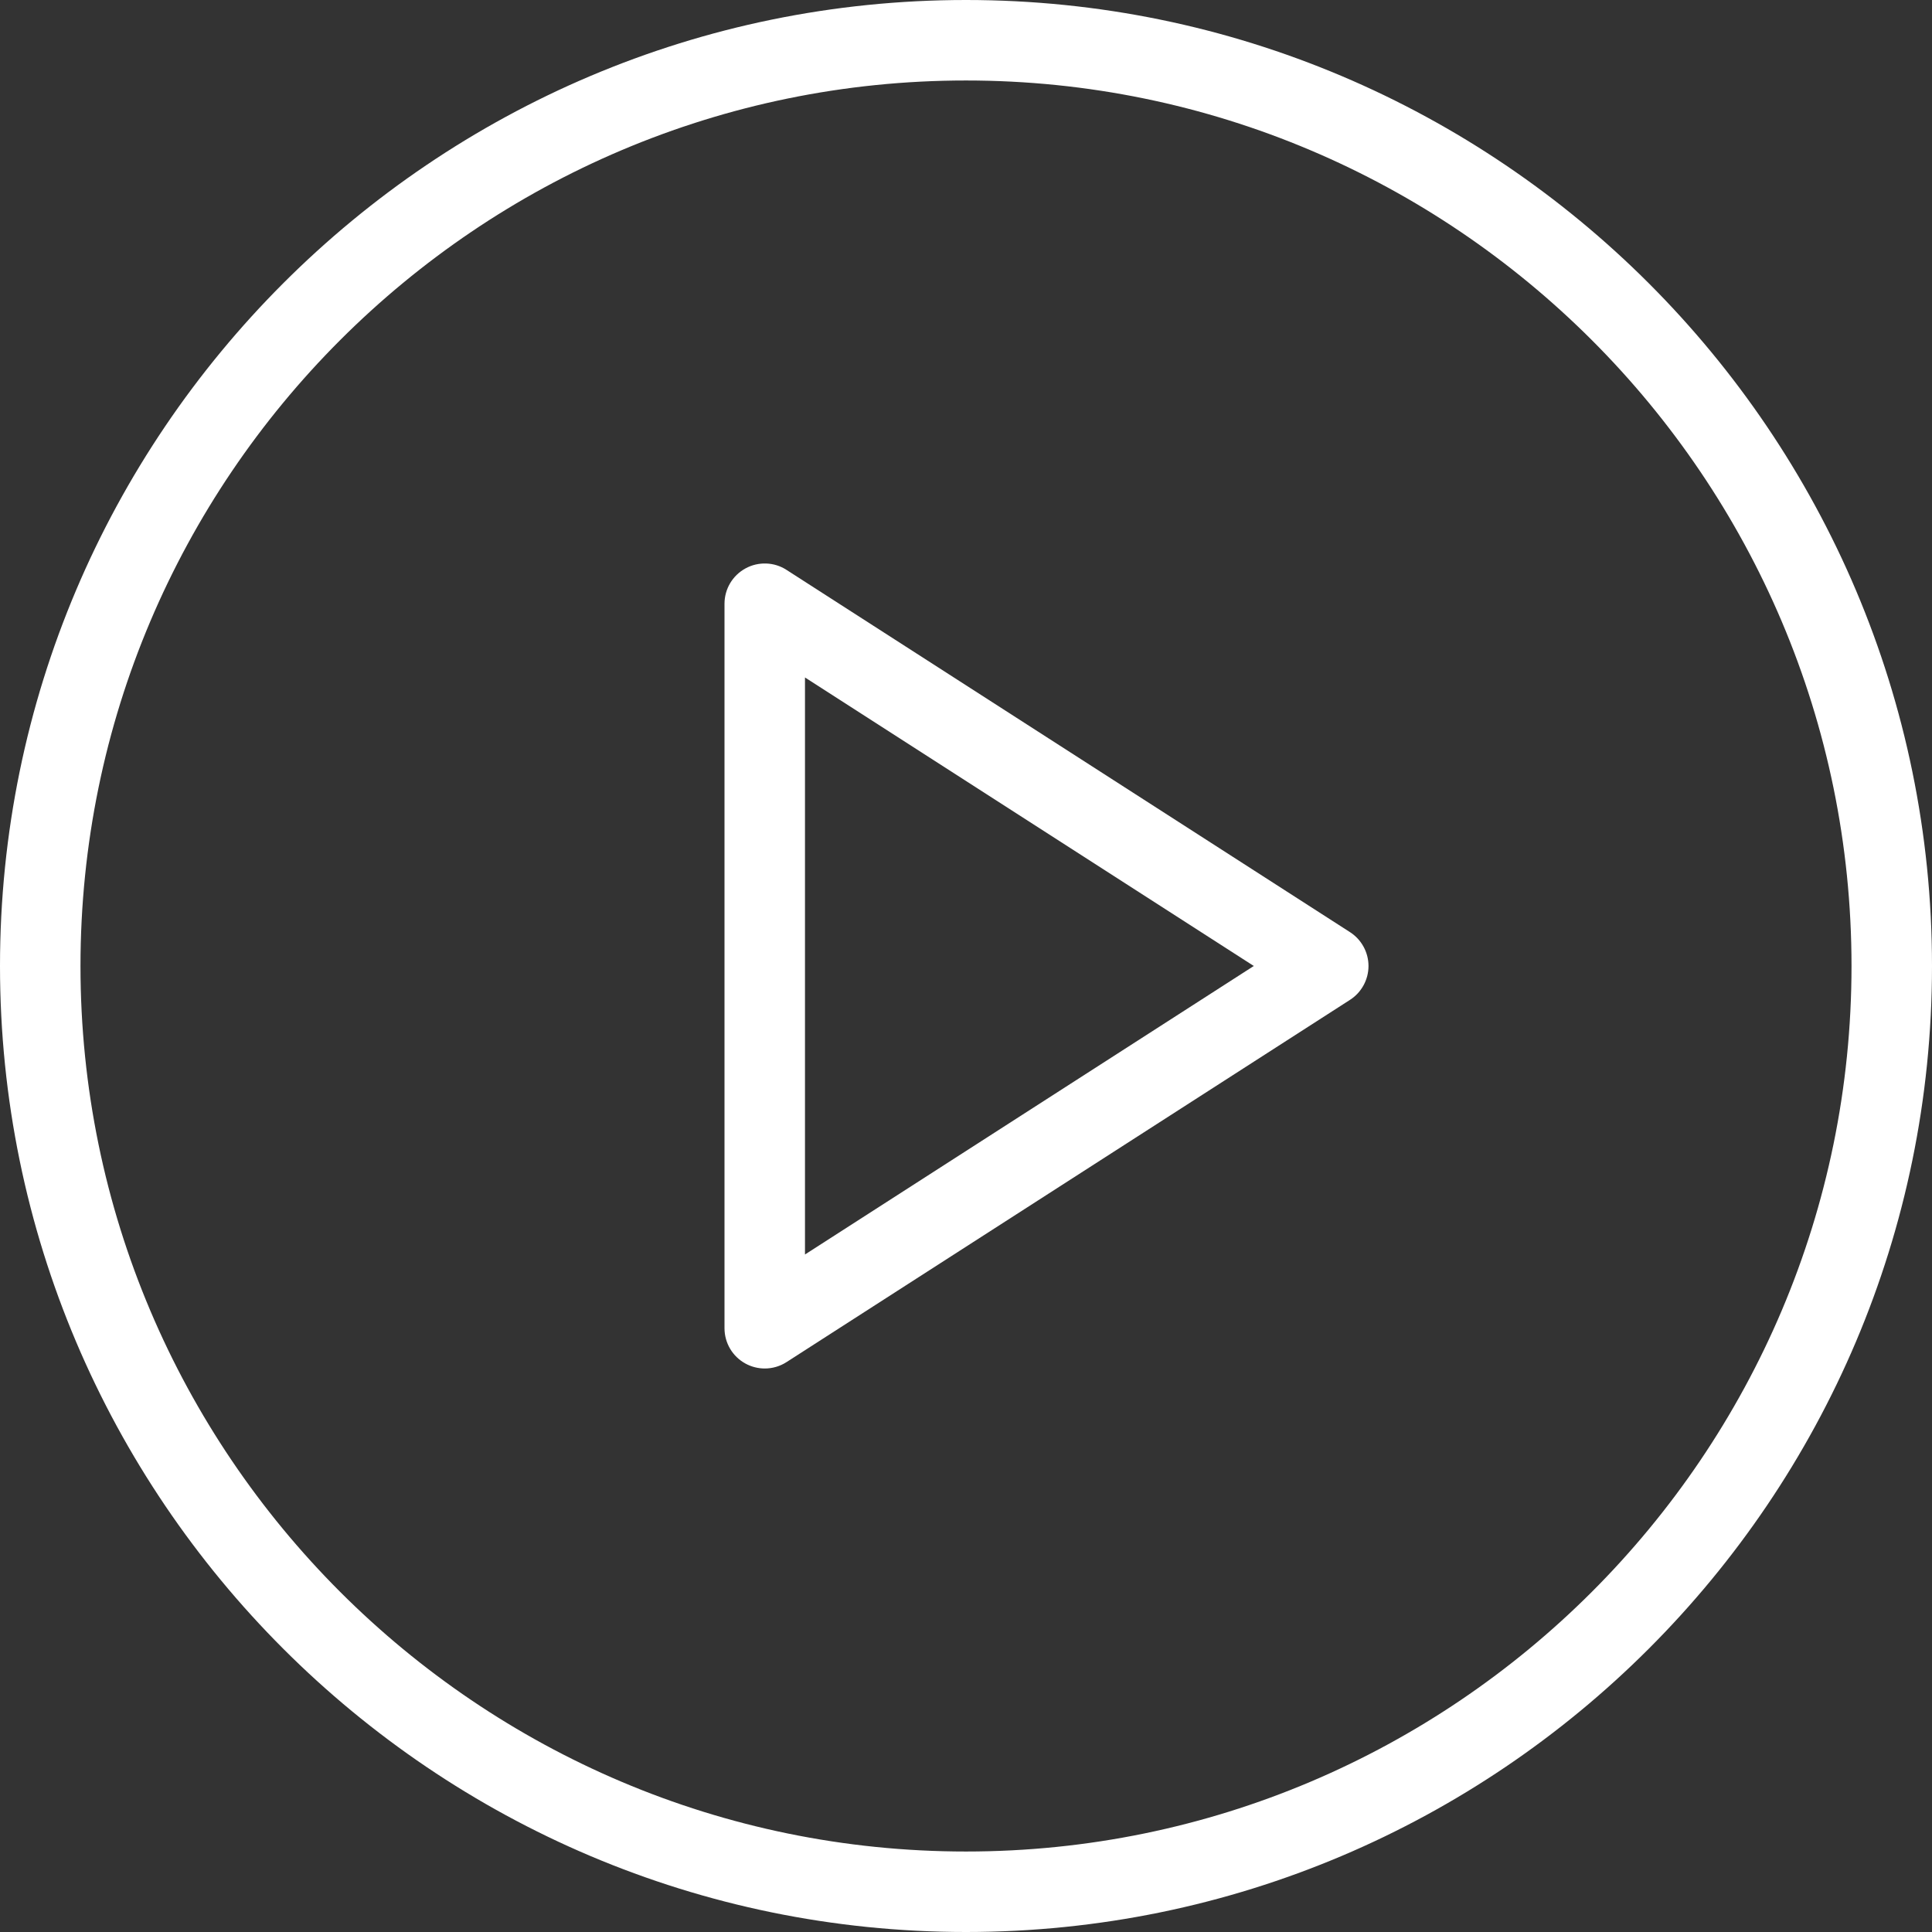
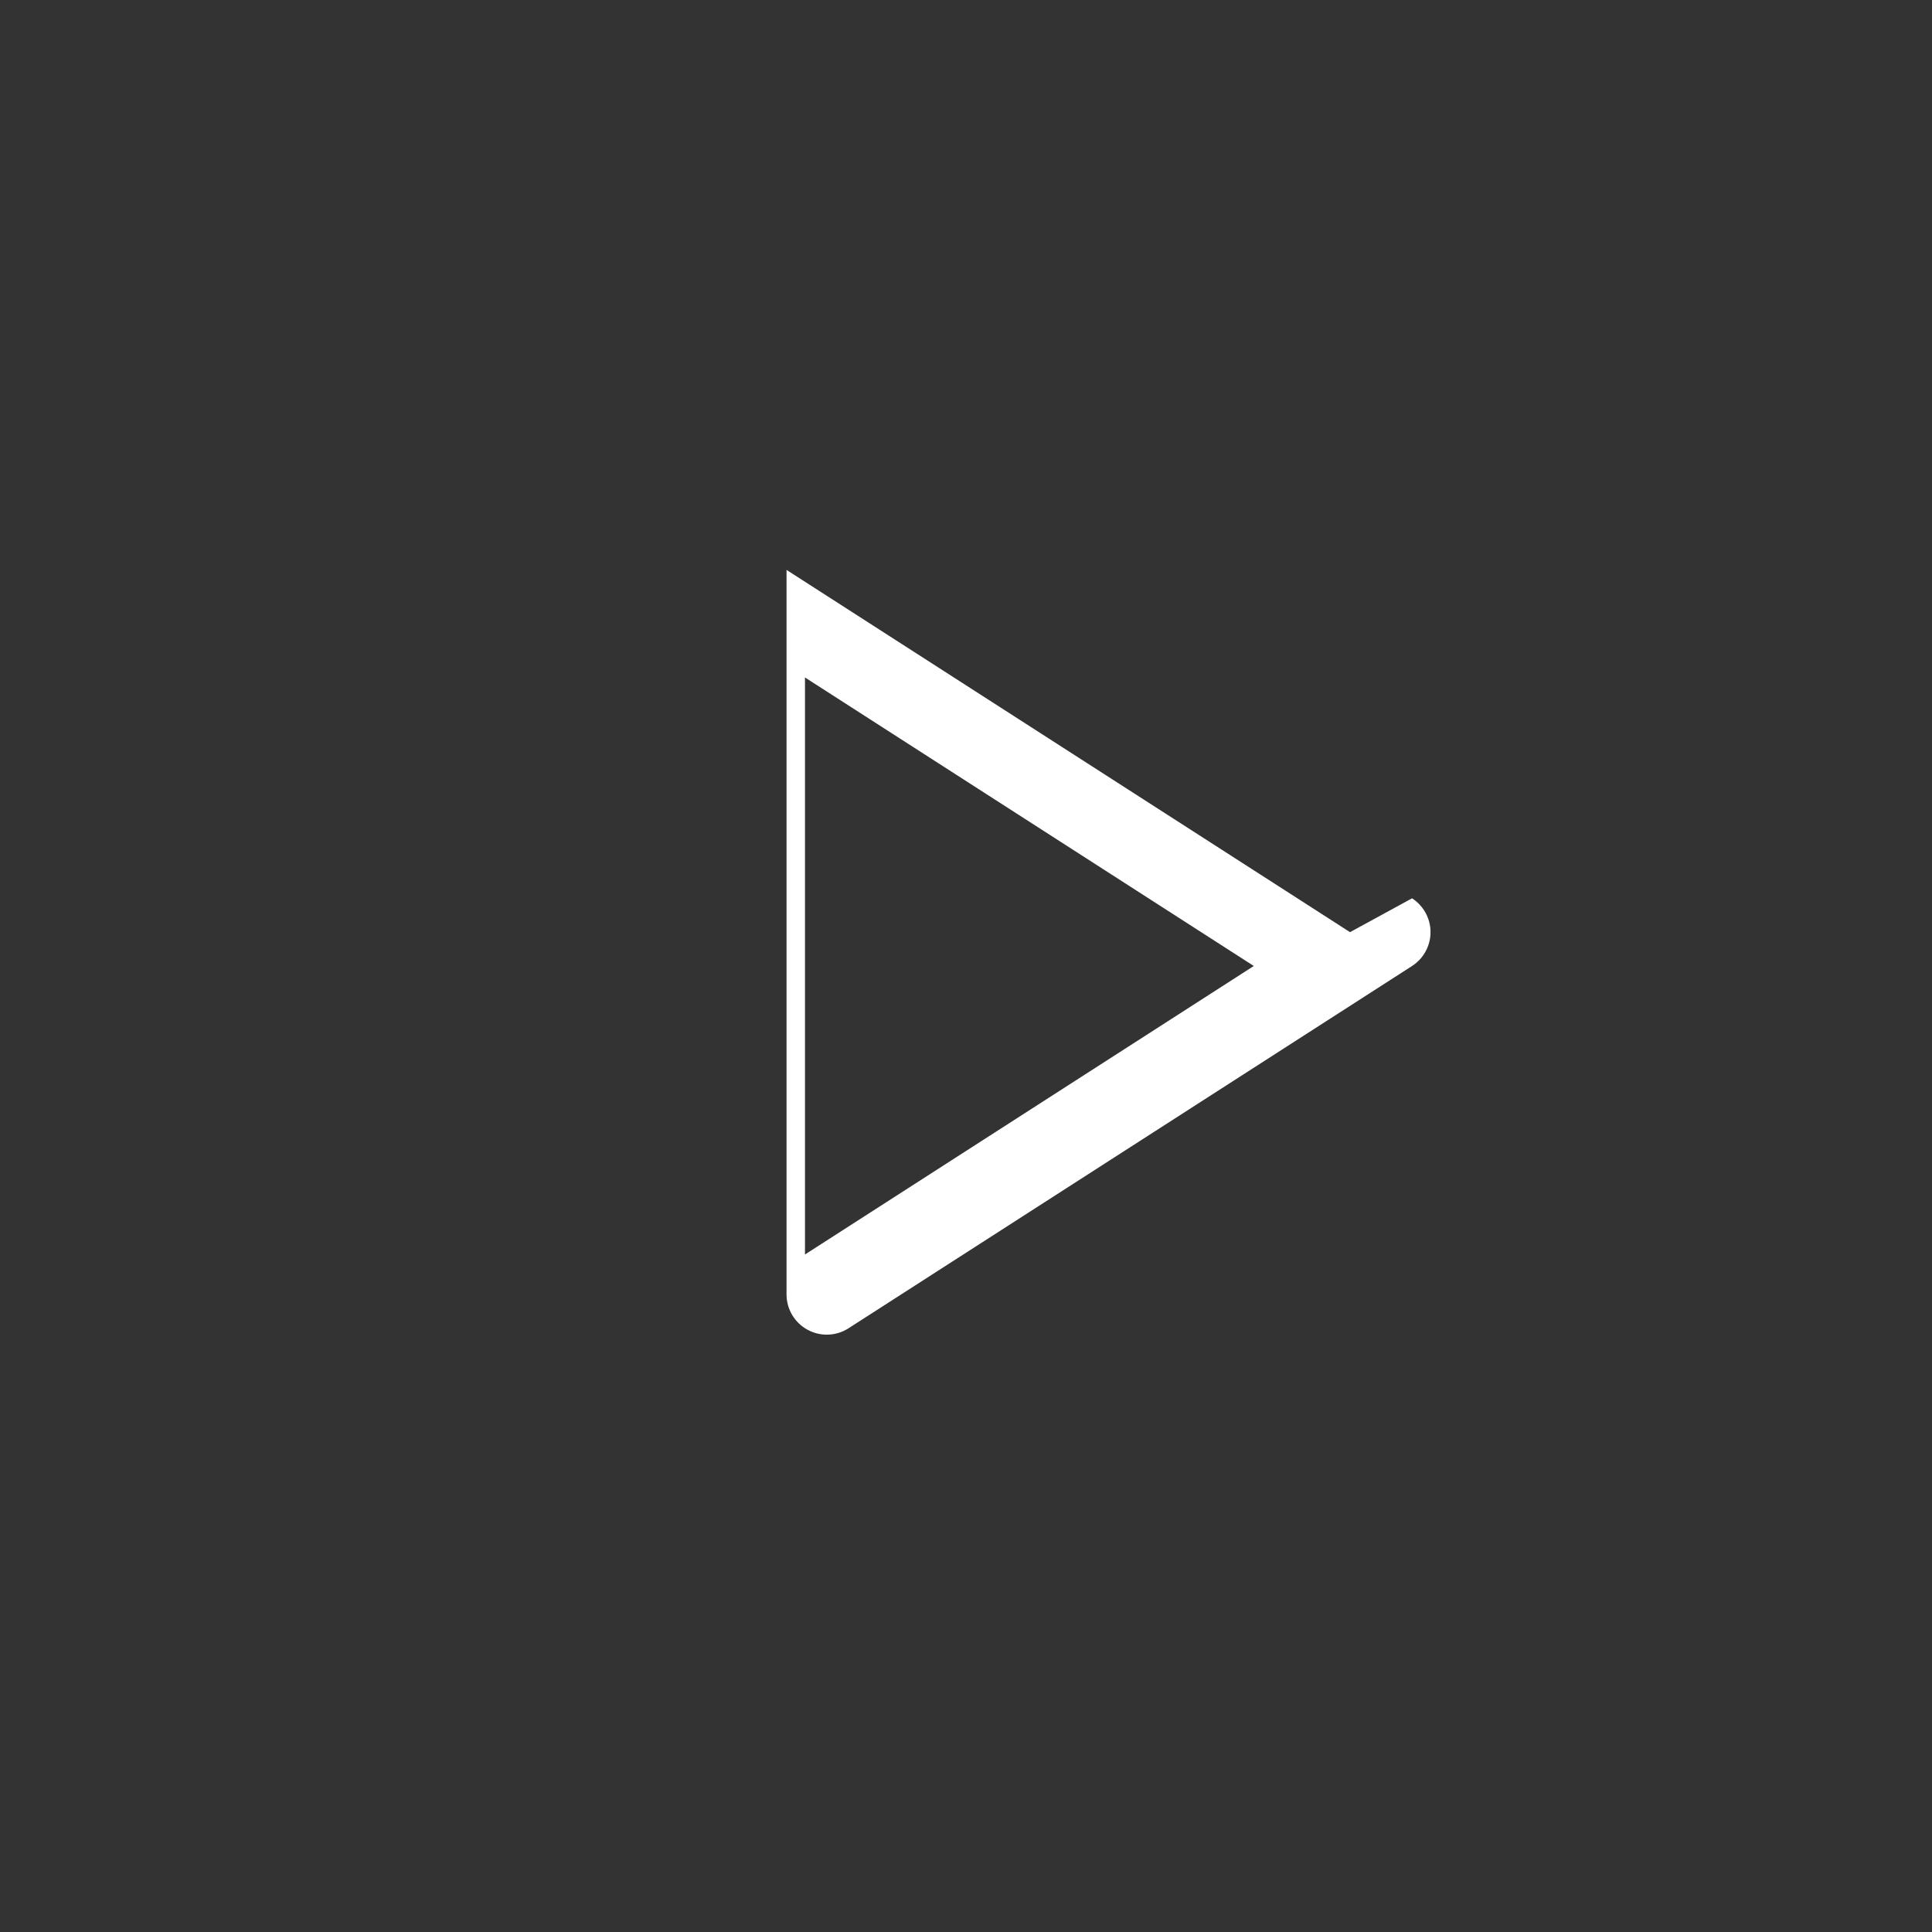
<svg xmlns="http://www.w3.org/2000/svg" enable-background="new 0 0 512 512" version="1.1" viewBox="0 0 512 512" xml:space="preserve">
  <rect x="0" y="0" width="512" height="512" fill="#333333" stroke="none" />
  <g fill="#fff">
-     <path d="m256 0c-141.17 0-256 114.84-256 256s114.83 256 256 256 256-114.84 256-256-114.83-256-256-256zm0 490.67c-129.4 0-234.67-105.27-234.67-234.67s105.27-234.67 234.67-234.67 234.67 105.27 234.67 234.67-105.27 234.67-234.67 234.67z" />
-     <path d="m357.77 247.03-149.33-96c-3.271-2.135-7.5-2.25-10.875-0.396-3.438 1.875-5.563 5.459-5.563 9.365v192c0 3.906 2.125 7.49 5.563 9.365 1.583 0.865 3.354 1.302 5.104 1.302 2 0 4.021-0.563 5.771-1.698l149.33-96c3.042-1.958 4.896-5.344 4.896-8.969s-1.854-7.01-4.896-8.969zm-144.44 85.427v-152.92l118.94 76.458-118.94 76.458z" />
+     <path d="m357.77 247.03-149.33-96v192c0 3.906 2.125 7.49 5.563 9.365 1.583 0.865 3.354 1.302 5.104 1.302 2 0 4.021-0.563 5.771-1.698l149.33-96c3.042-1.958 4.896-5.344 4.896-8.969s-1.854-7.01-4.896-8.969zm-144.44 85.427v-152.92l118.94 76.458-118.94 76.458z" />
  </g>
</svg>